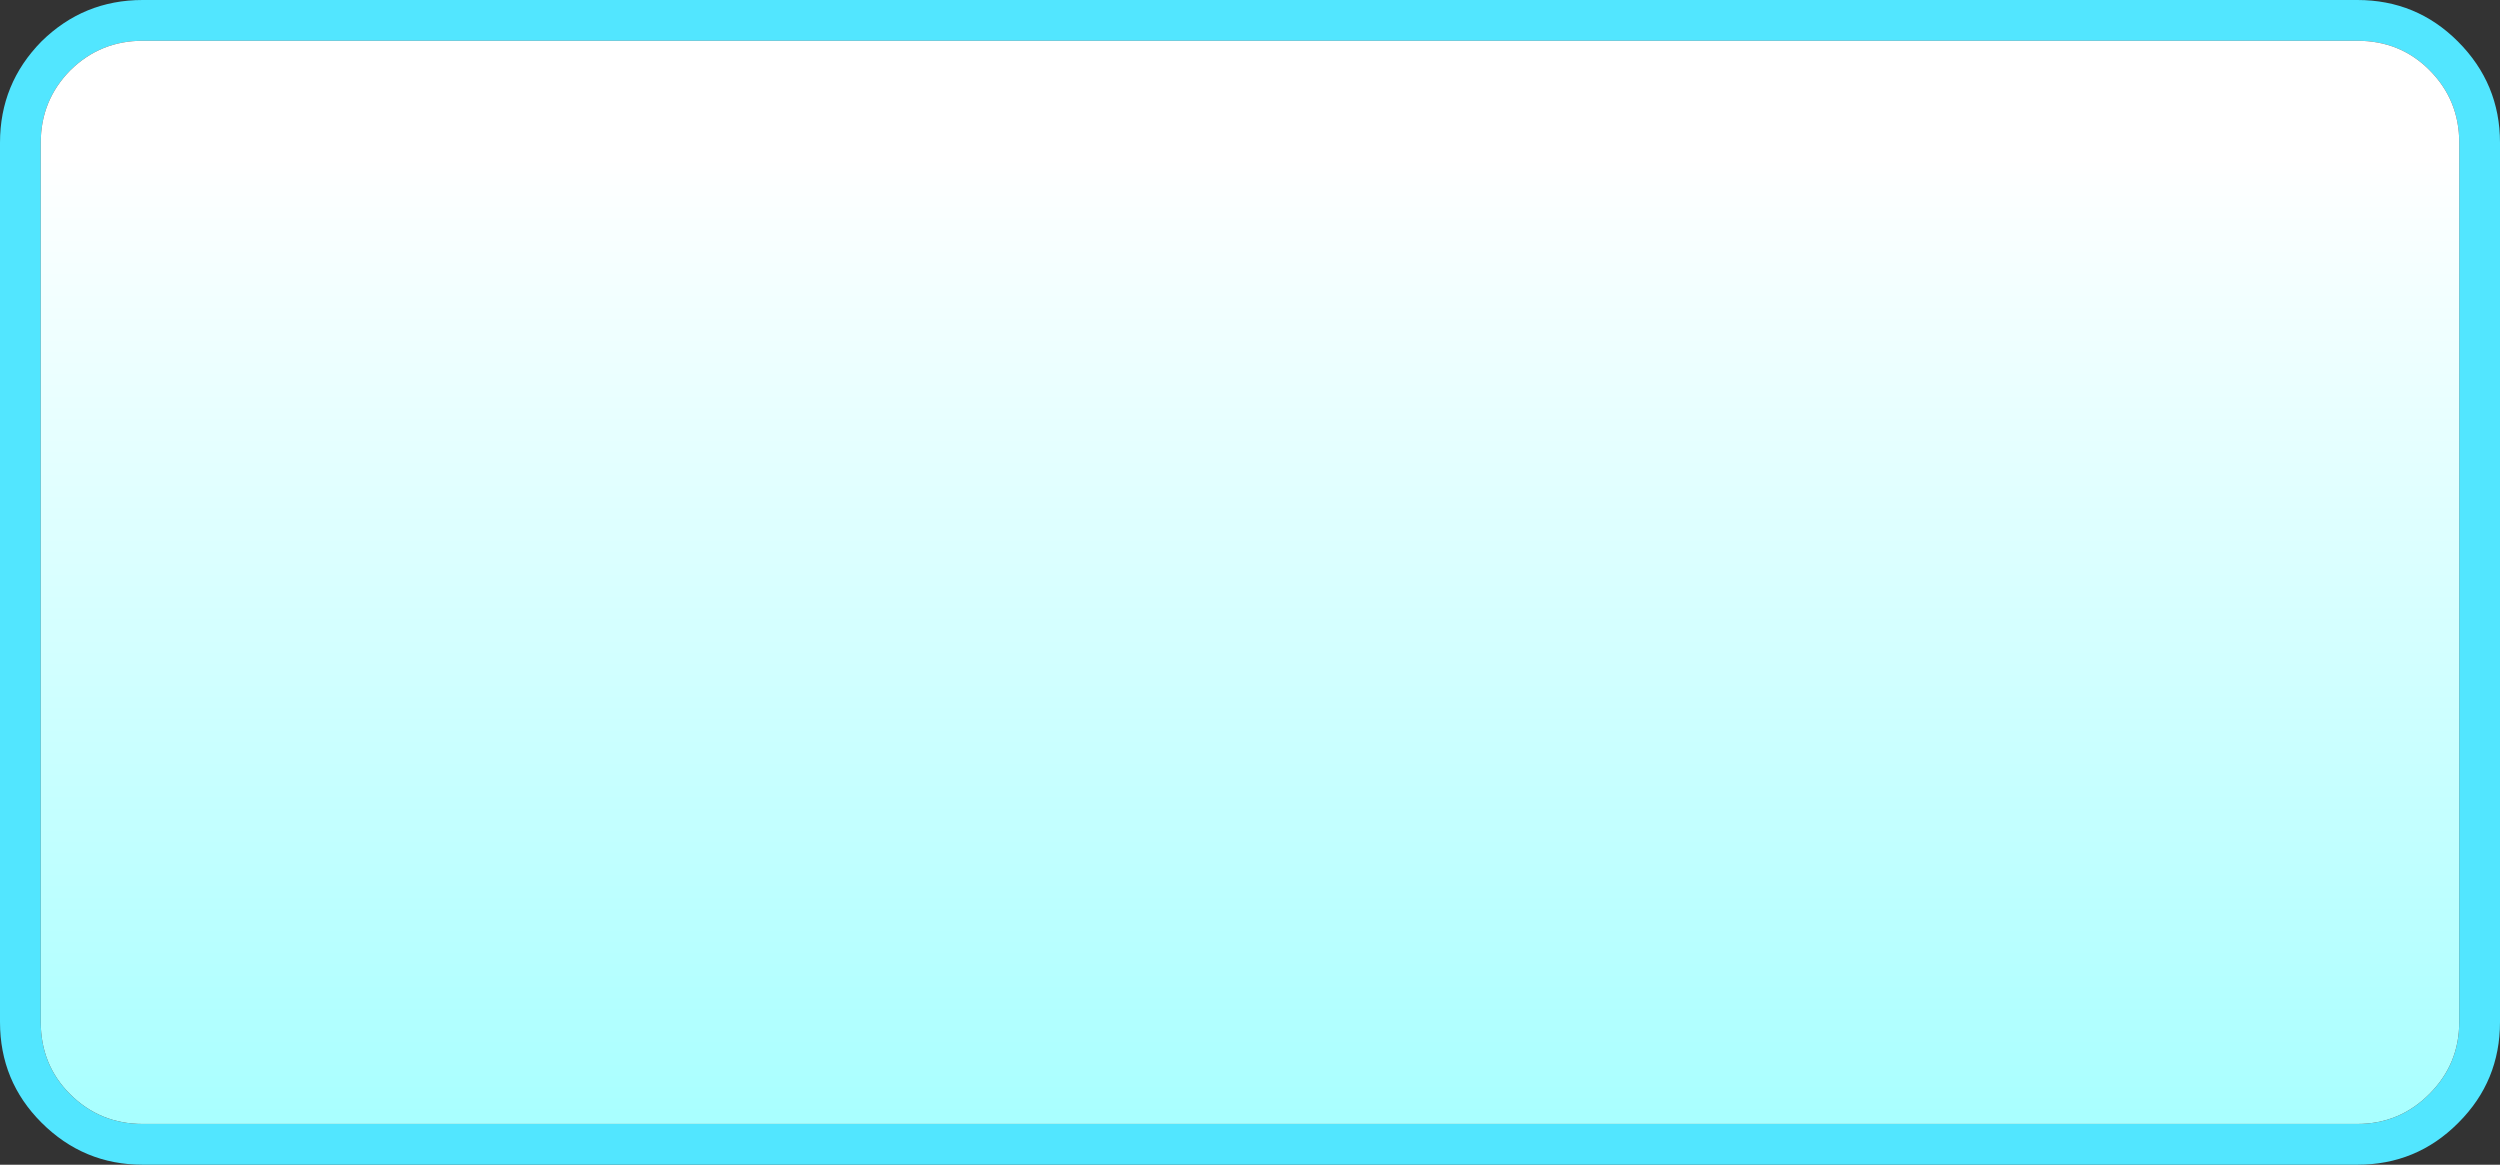
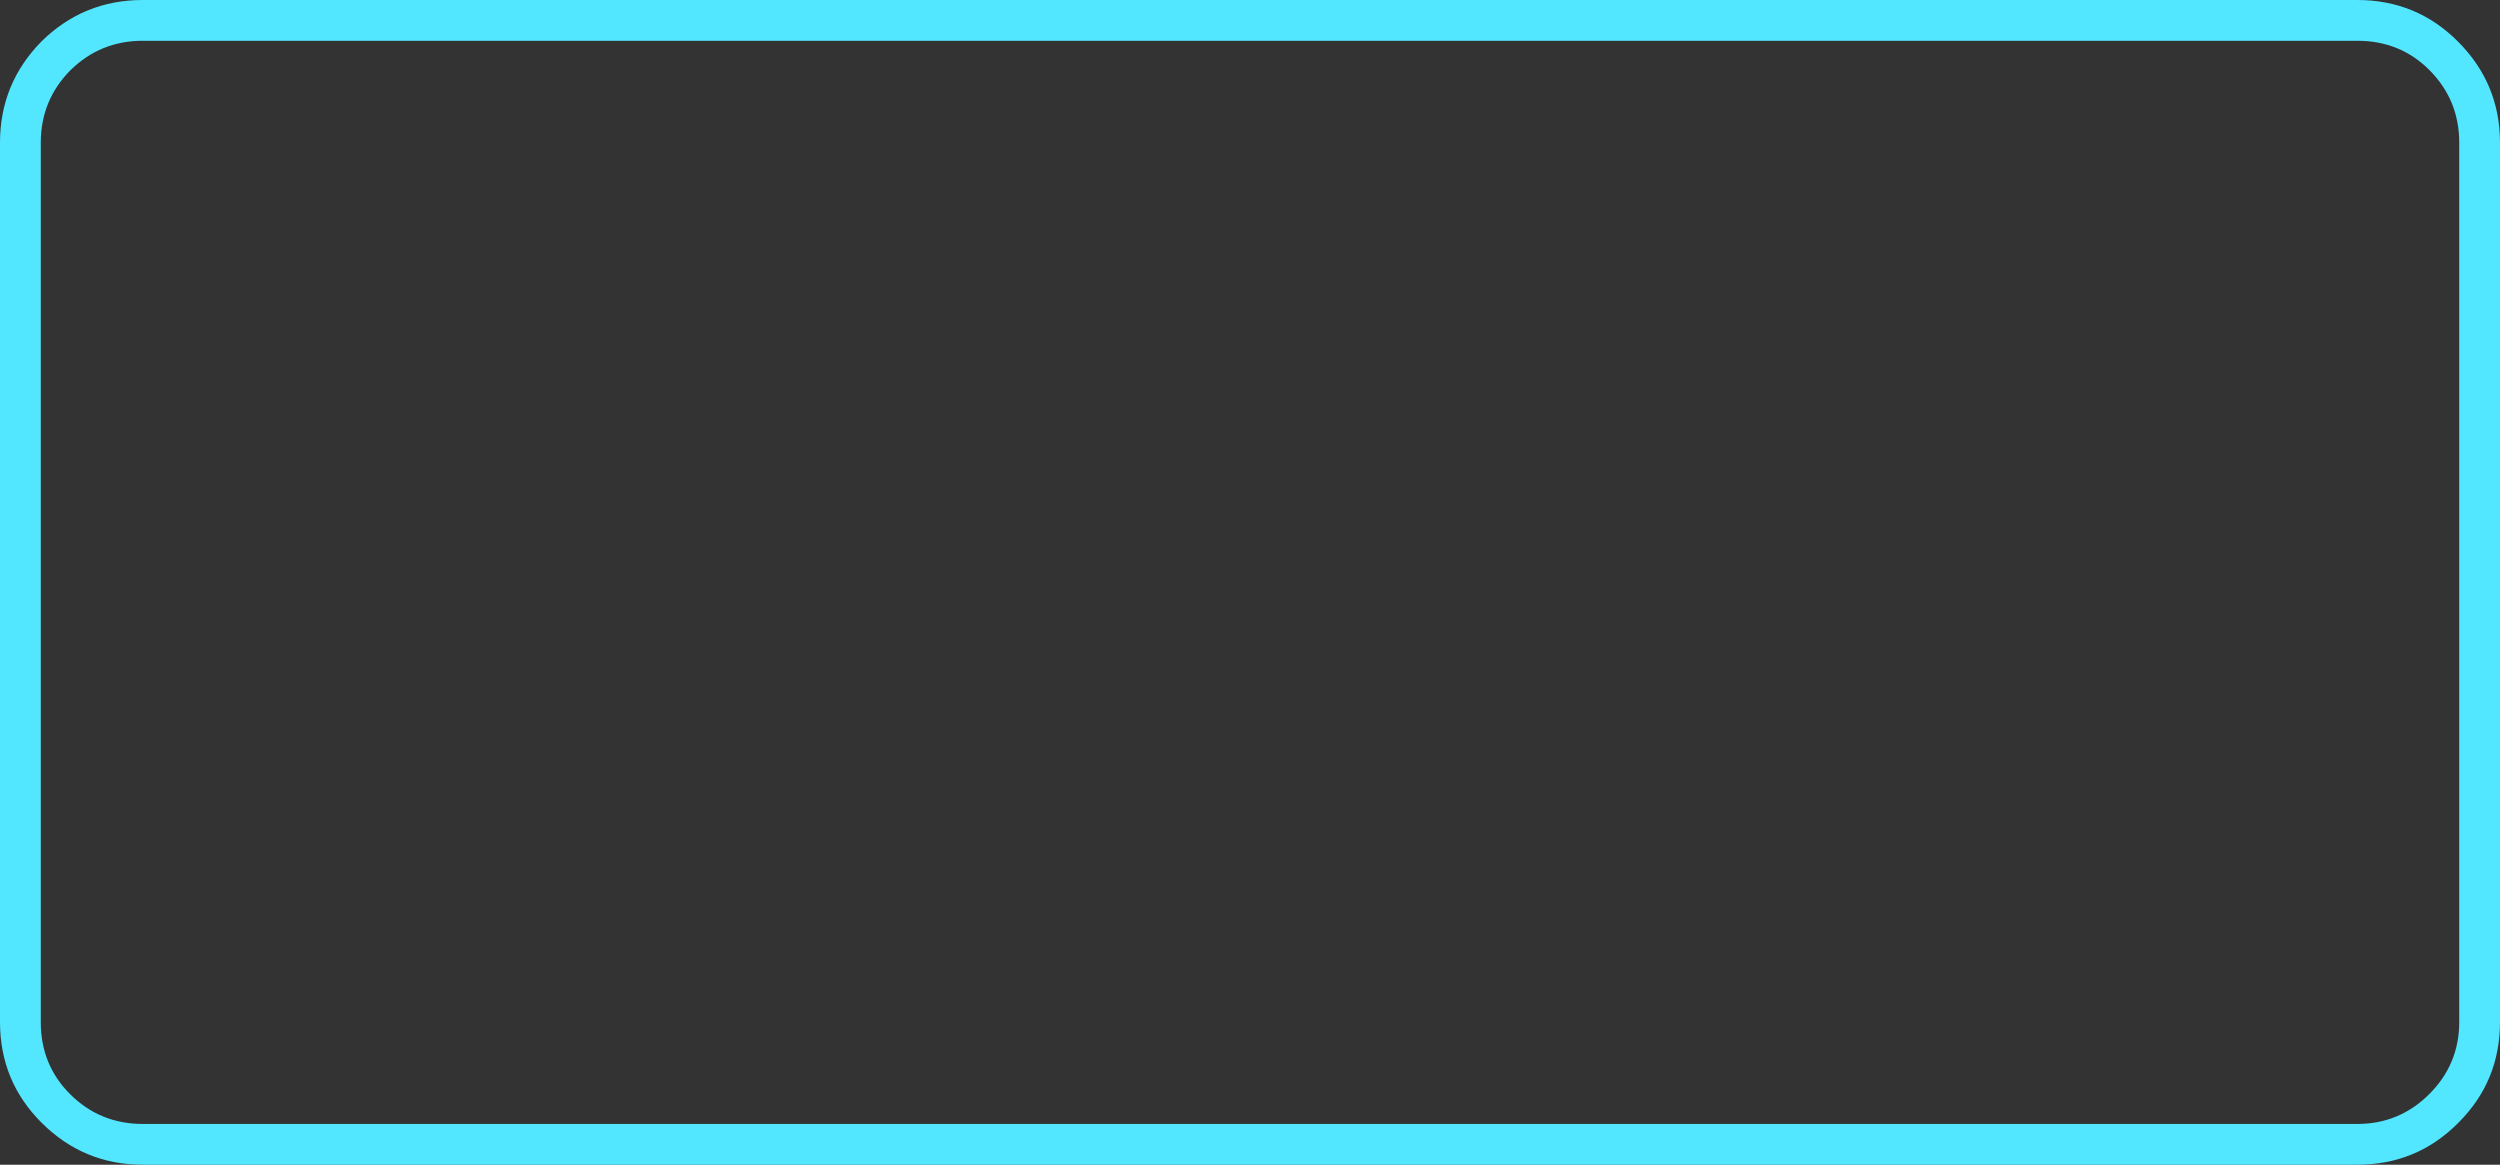
<svg xmlns="http://www.w3.org/2000/svg" height="85.7px" width="183.95px">
  <rect width="100%" height="100%" fill="#333333" stroke="none" />
  <g transform="matrix(1.0, 0.0, 0.0, 1.0, 92.35, 42.35)">
    <path d="M86.4 -37.2 Q84.25 -39.35 81.1 -39.35 L-81.85 -39.35 Q-84.95 -39.35 -87.15 -37.2 L-87.2 -37.15 Q-89.35 -34.95 -89.35 -31.85 L-89.35 32.85 Q-89.35 36.0 -87.2 38.15 -85.0 40.35 -81.85 40.35 L81.1 40.35 Q84.2 40.35 86.4 38.15 88.6 35.95 88.6 32.85 L88.6 -31.85 Q88.6 -35.0 86.4 -37.2 M81.1 -42.35 Q85.45 -42.35 88.5 -39.3 91.6 -36.2 91.6 -31.85 L91.6 32.85 Q91.6 37.2 88.55 40.25 L88.5 40.3 Q85.45 43.35 81.1 43.35 L-81.85 43.35 Q-86.2 43.35 -89.3 40.25 -92.35 37.2 -92.35 32.85 L-92.35 -31.85 Q-92.35 -36.2 -89.3 -39.3 -86.2 -42.35 -81.85 -42.35 L81.1 -42.35" fill="#52e6ff" fill-rule="evenodd" stroke="none" />
-     <path d="M86.4 -37.2 Q88.6 -35.0 88.6 -31.85 L88.6 32.85 Q88.6 35.95 86.4 38.15 84.2 40.35 81.1 40.35 L-81.85 40.35 Q-85.0 40.35 -87.2 38.15 -89.35 36.0 -89.35 32.85 L-89.35 -31.85 Q-89.35 -34.95 -87.2 -37.15 L-87.15 -37.2 Q-84.95 -39.35 -81.85 -39.35 L81.1 -39.35 Q84.25 -39.35 86.4 -37.2" fill="url(#gradient0)" fill-rule="evenodd" stroke="none" />
  </g>
  <defs>
    <linearGradient gradientTransform="matrix(0.0, -0.051, 0.049, 0.0, 4.4, 11.0)" gradientUnits="userSpaceOnUse" id="gradient0" spreadMethod="pad" x1="-819.2" x2="819.2">
      <stop offset="0.0" stop-color="#99ffff" />
      <stop offset="1.0" stop-color="#ffffff" />
    </linearGradient>
  </defs>
</svg>